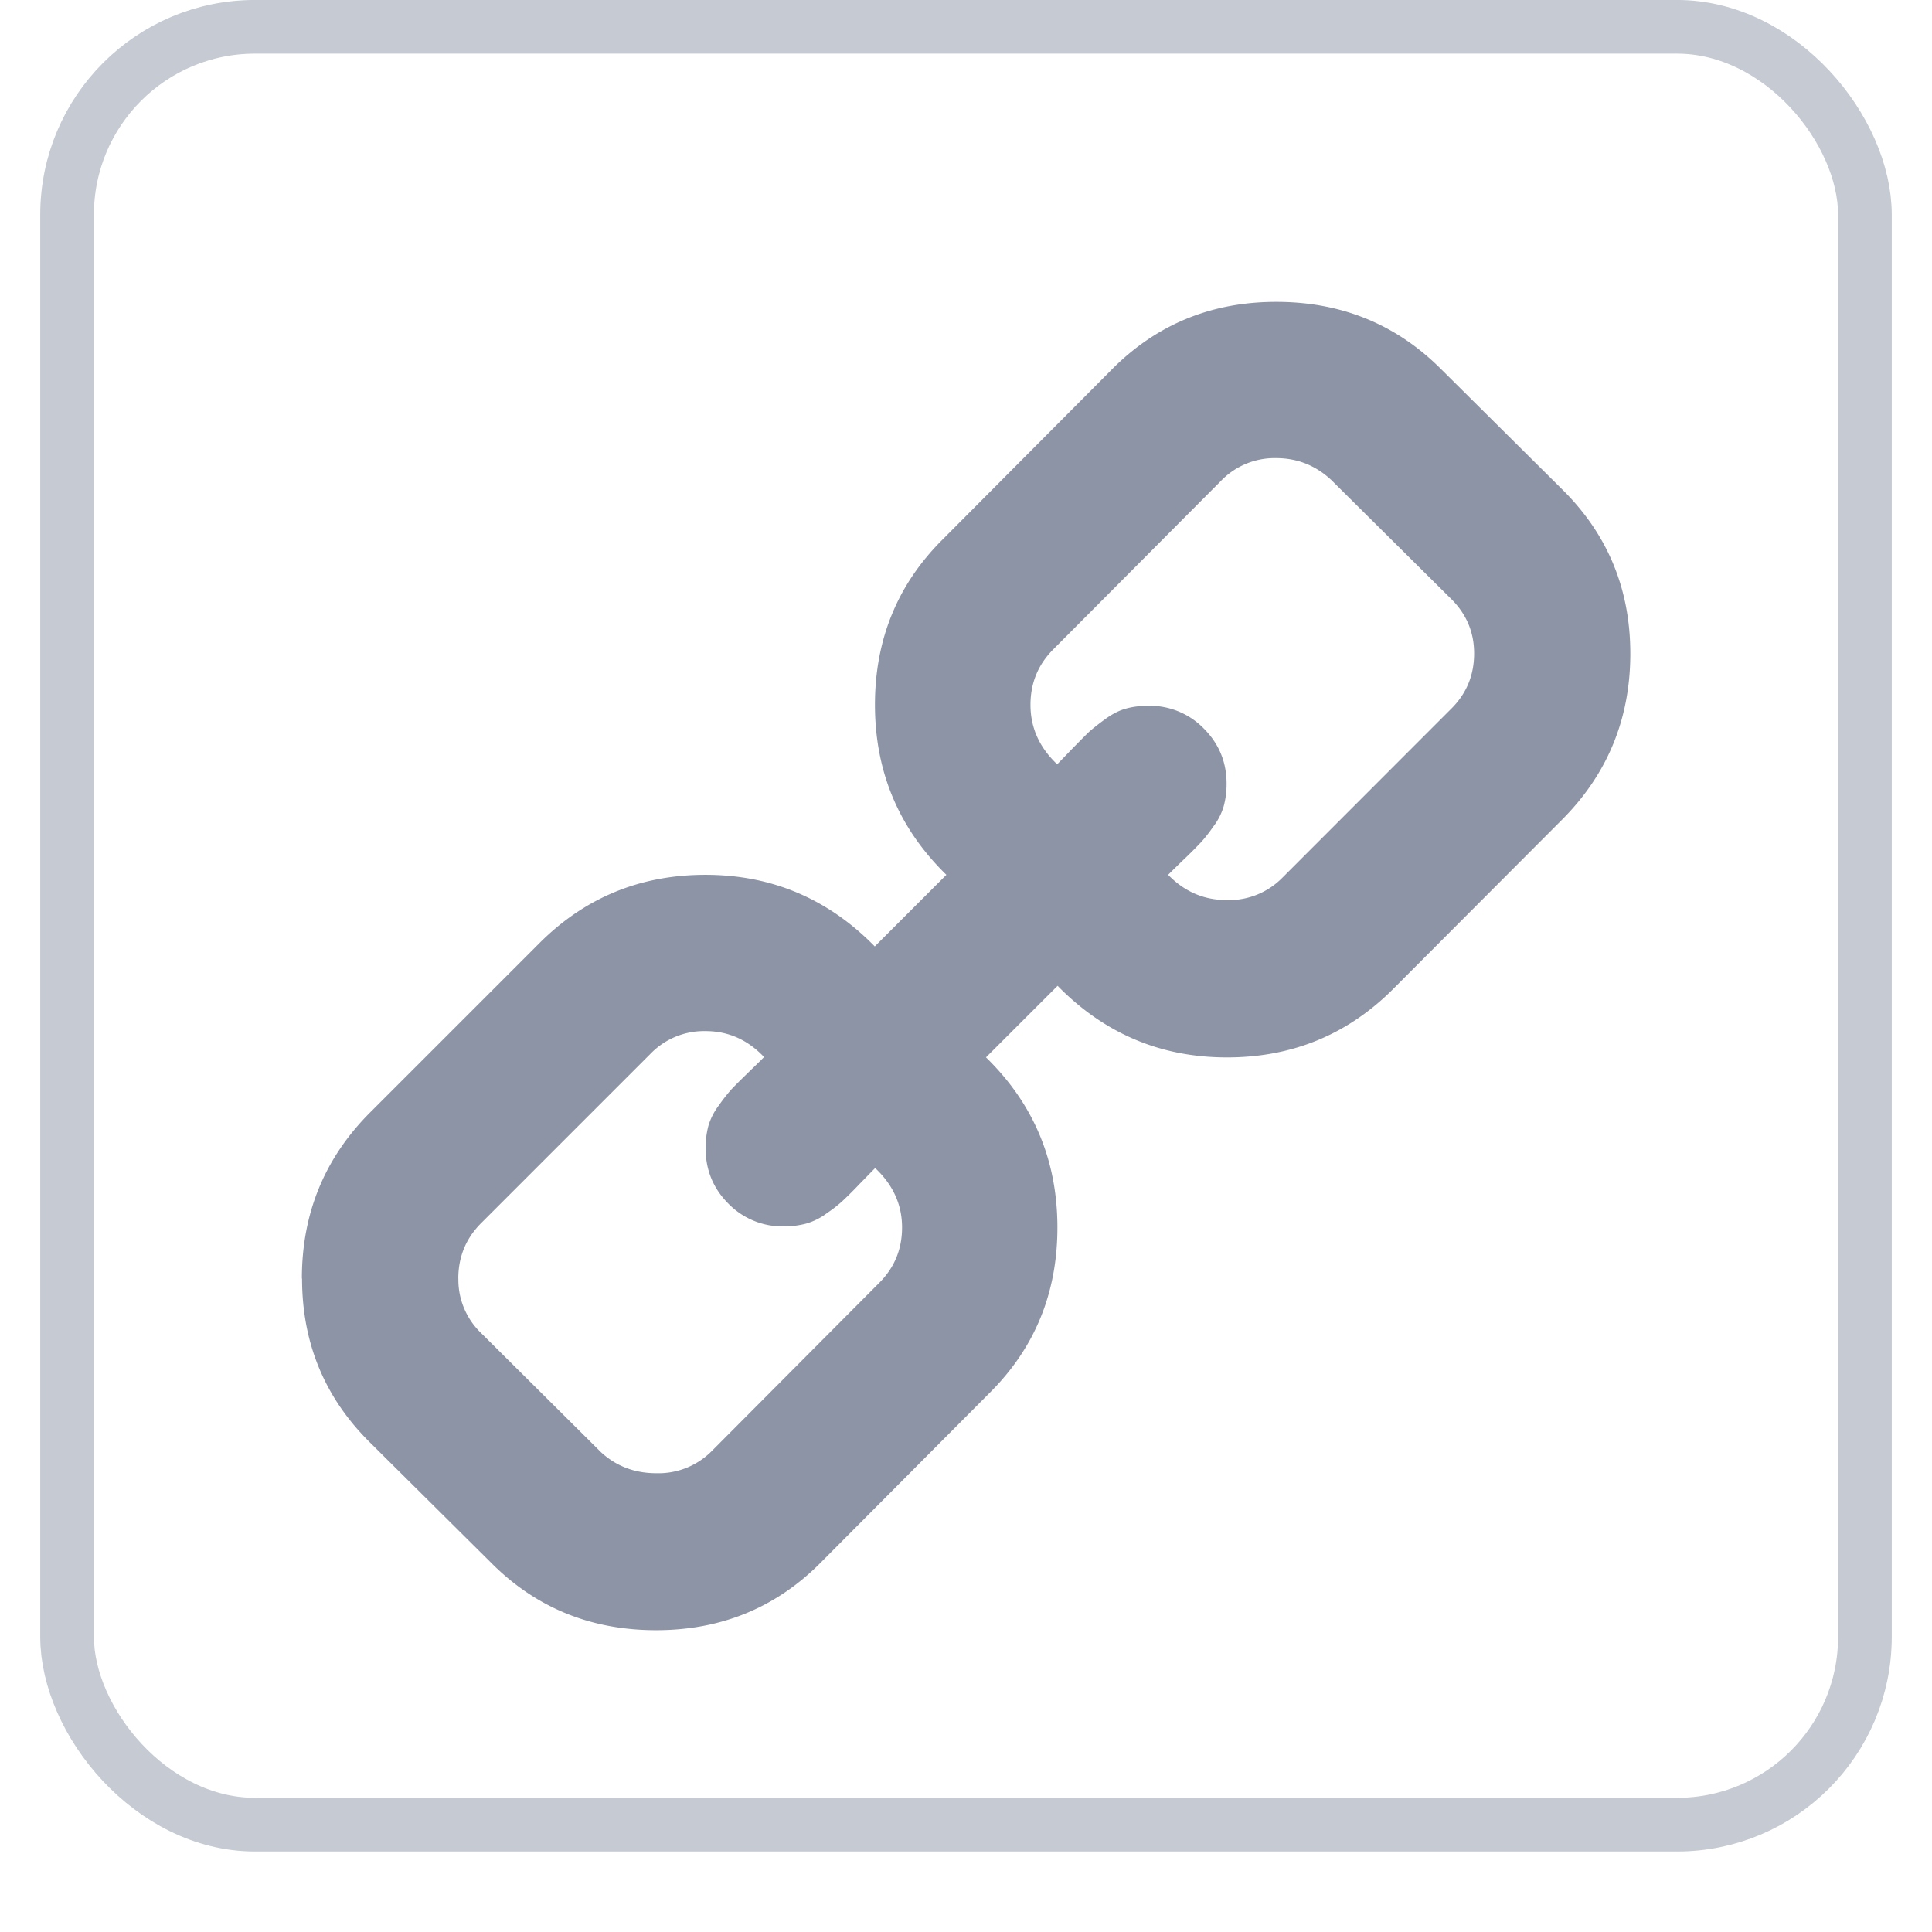
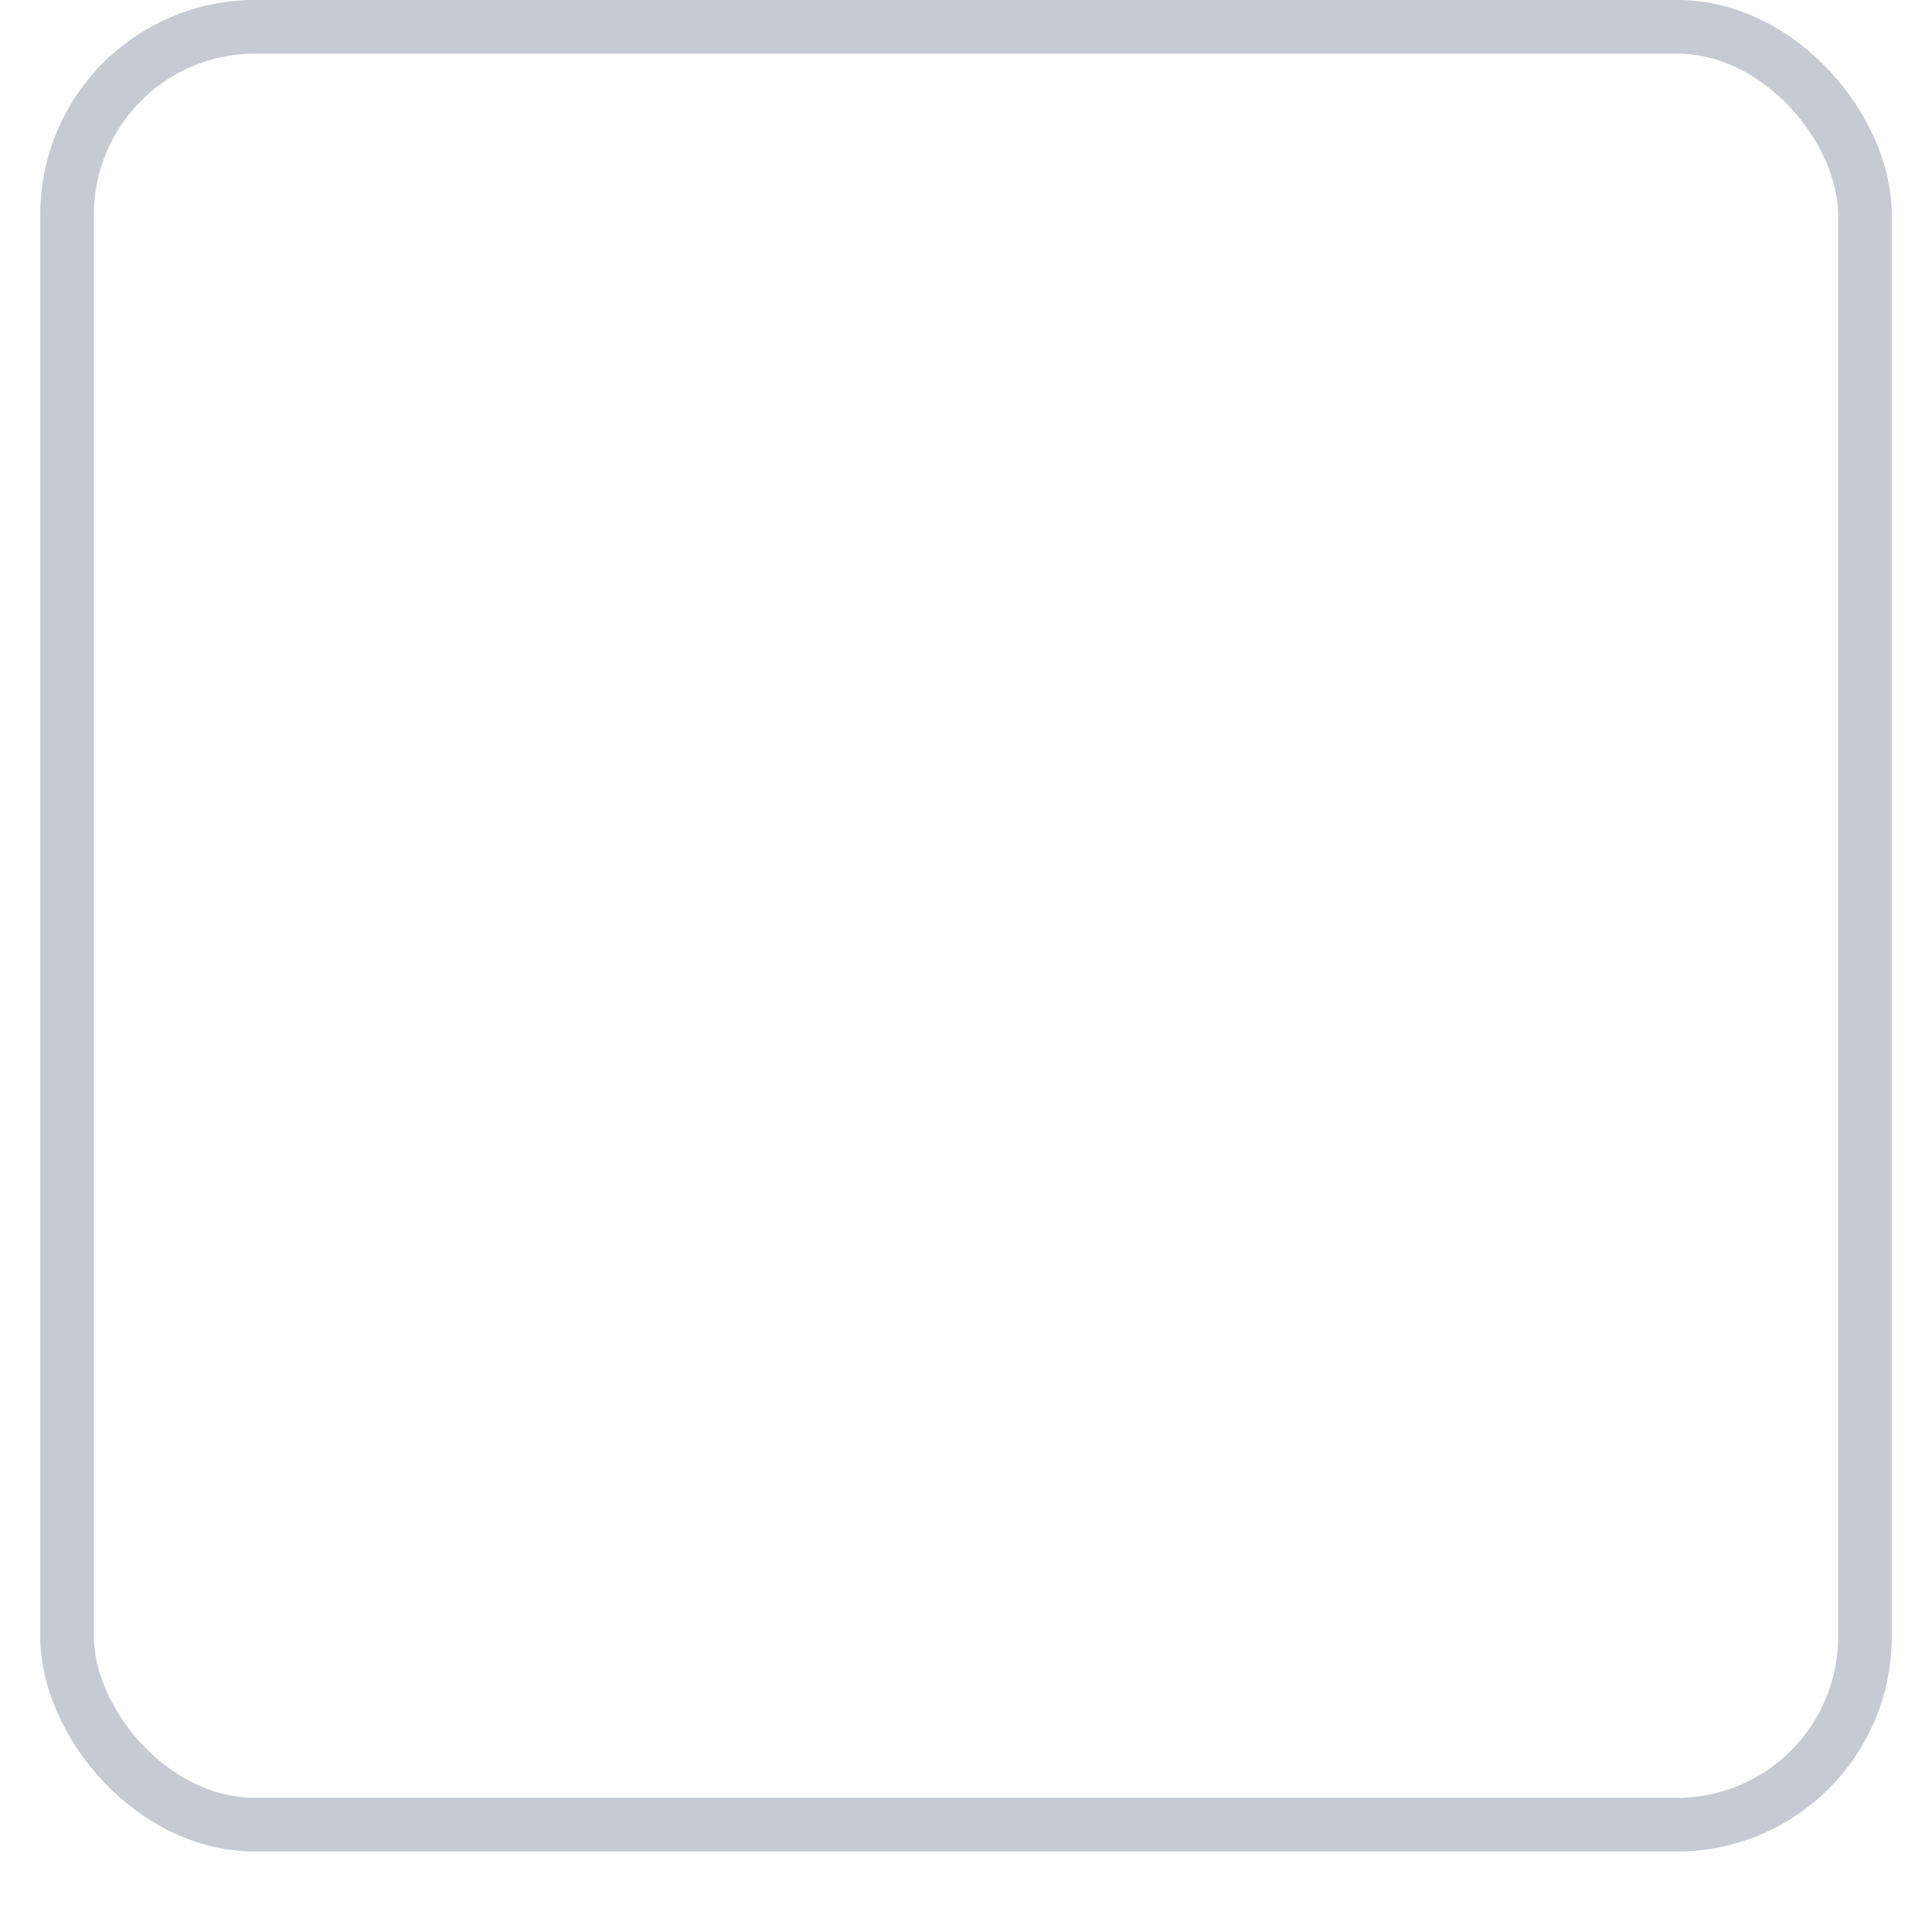
<svg xmlns="http://www.w3.org/2000/svg" width="32" height="32" viewBox="0 0 32 32" fill="none">
  <rect x="1.111" y="0.444" width="29.778" height="29.778" rx="3.111" stroke="#C5CAD3" stroke-width="0.889" />
-   <path d="M7.591 21.177c0-.36.126-.665.377-.917l2.804-2.804a1.235 1.235 0 0 1 .913-.378c.377 0 .7.144.97.43-.026.028-.11.11-.255.25-.144.14-.24.236-.29.29a2.82 2.82 0 0 0-.2.256 1.056 1.056 0 0 0-.177.344 1.43 1.43 0 0 0-.046.37c0 .36.126.666.377.918a1.25 1.25 0 0 0 .918.377c.126.001.251-.015.373-.047.125-.037.242-.096.345-.175.09-.06.176-.127.256-.2.1-.094.196-.19.29-.29.14-.142.223-.23.25-.254.297.28.445.607.445.984 0 .36-.126.664-.377.916l-2.778 2.79a1.242 1.242 0 0 1-.917.364c-.36 0-.665-.118-.917-.35l-1.982-1.97a1.223 1.223 0 0 1-.378-.9l-.001-.004Zm9.477-9.504c0-.36.126-.665.377-.917l2.777-2.79a1.235 1.235 0 0 1 .913-.378c.35 0 .656.12.917.364l1.984 1.968c.254.252.38.553.38.903 0 .36-.126.665-.38.917l-2.802 2.804a1.238 1.238 0 0 1-.916.364c-.377 0-.7-.14-.97-.418.026-.027.11-.11.255-.25a7.5 7.5 0 0 0 .29-.29c.072-.08.139-.166.2-.255.08-.103.14-.22.176-.344.032-.12.048-.245.047-.37 0-.36-.126-.662-.377-.914a1.247 1.247 0 0 0-.917-.377c-.136 0-.26.015-.37.046-.114.03-.23.09-.346.175a3.868 3.868 0 0 0-.256.2c-.054.05-.15.148-.29.29-.14.146-.222.23-.25.258-.294-.278-.442-.606-.442-.983v-.003ZM5.003 21.177c0 1.078.382 1.99 1.146 2.736l1.982 1.968c.745.75 1.658 1.12 2.736 1.12 1.087 0 2.004-.38 2.75-1.143l2.777-2.79c.75-.747 1.12-1.66 1.12-2.737 0-1.106-.392-2.046-1.183-2.818l1.186-1.185c.774.79 1.708 1.186 2.805 1.186 1.078 0 1.995-.376 2.75-1.13l2.803-2.81c.751-.754 1.128-1.671 1.128-2.748 0-1.08-.382-1.993-1.146-2.738L23.875 6.12C23.13 5.372 22.218 5 21.139 5c-1.087 0-2.004.382-2.75 1.146l-2.777 2.79c-.75.747-1.12 1.66-1.12 2.737 0 1.105.392 2.045 1.183 2.817l-1.186 1.186c-.774-.79-1.708-1.186-2.805-1.186-1.078 0-1.995.377-2.75 1.132L6.13 18.426c-.754.755-1.13 1.672-1.13 2.75l.003.001Z" fill="#8C94A6" />
</svg>